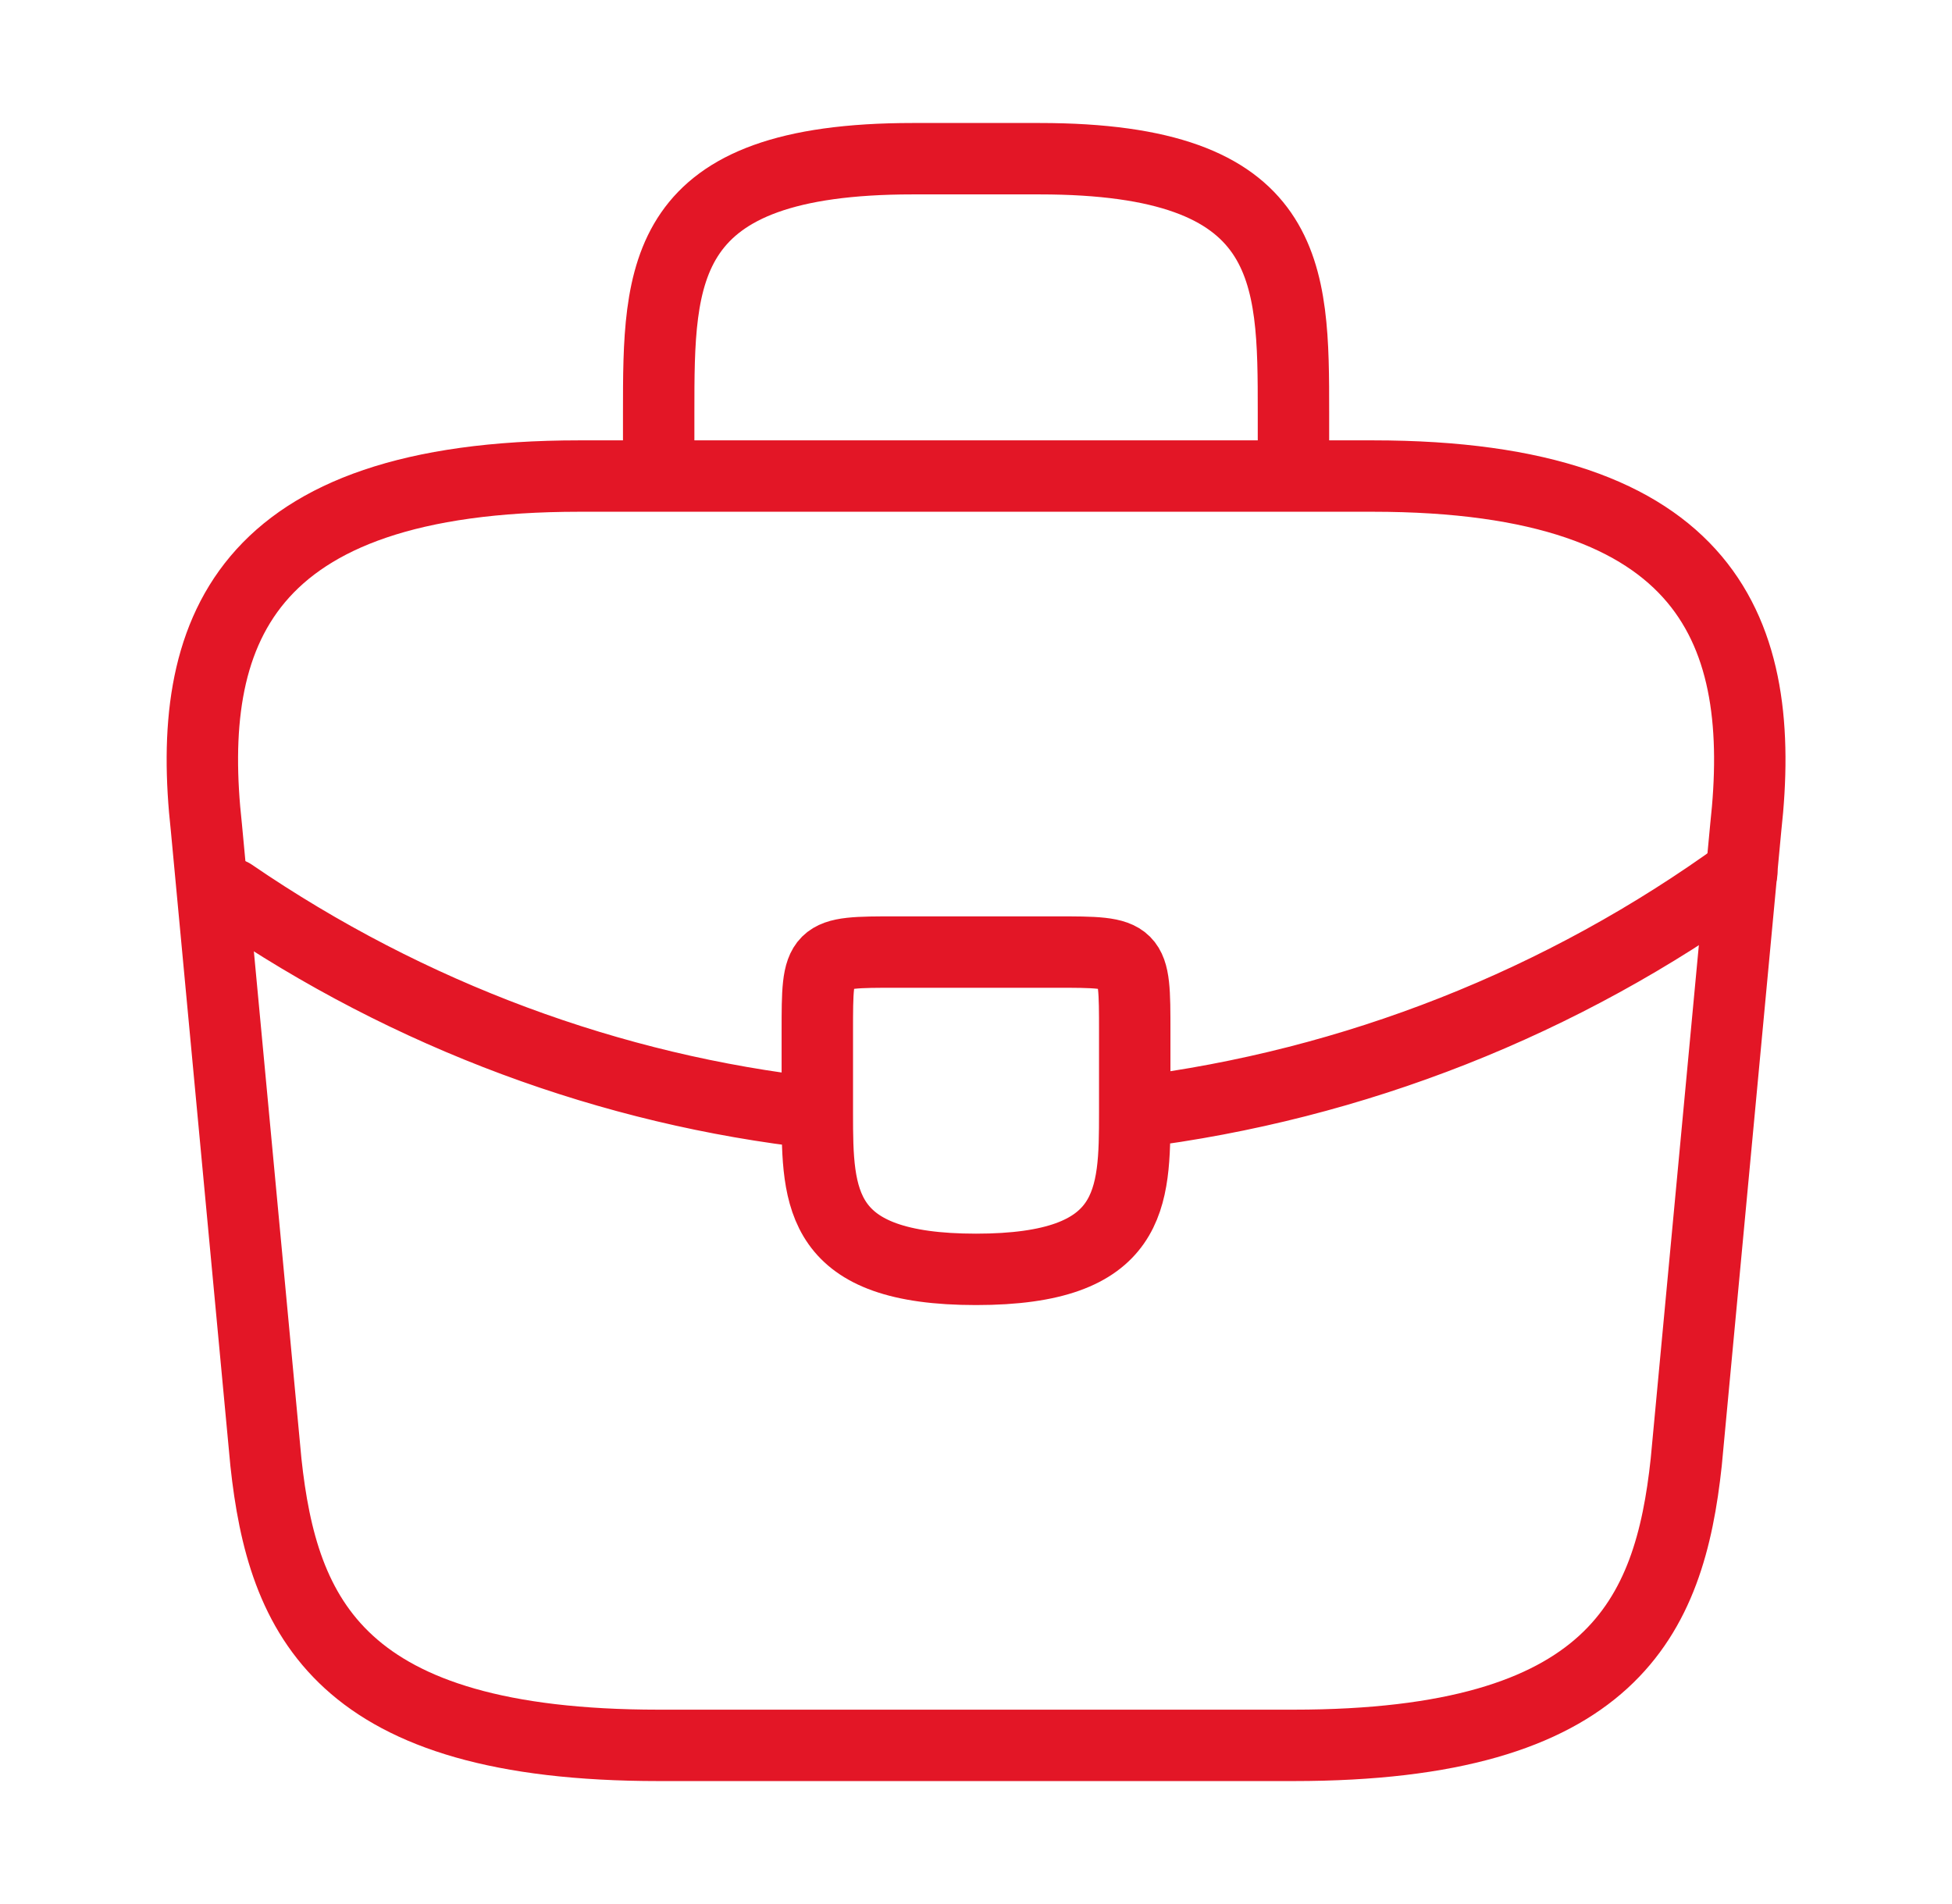
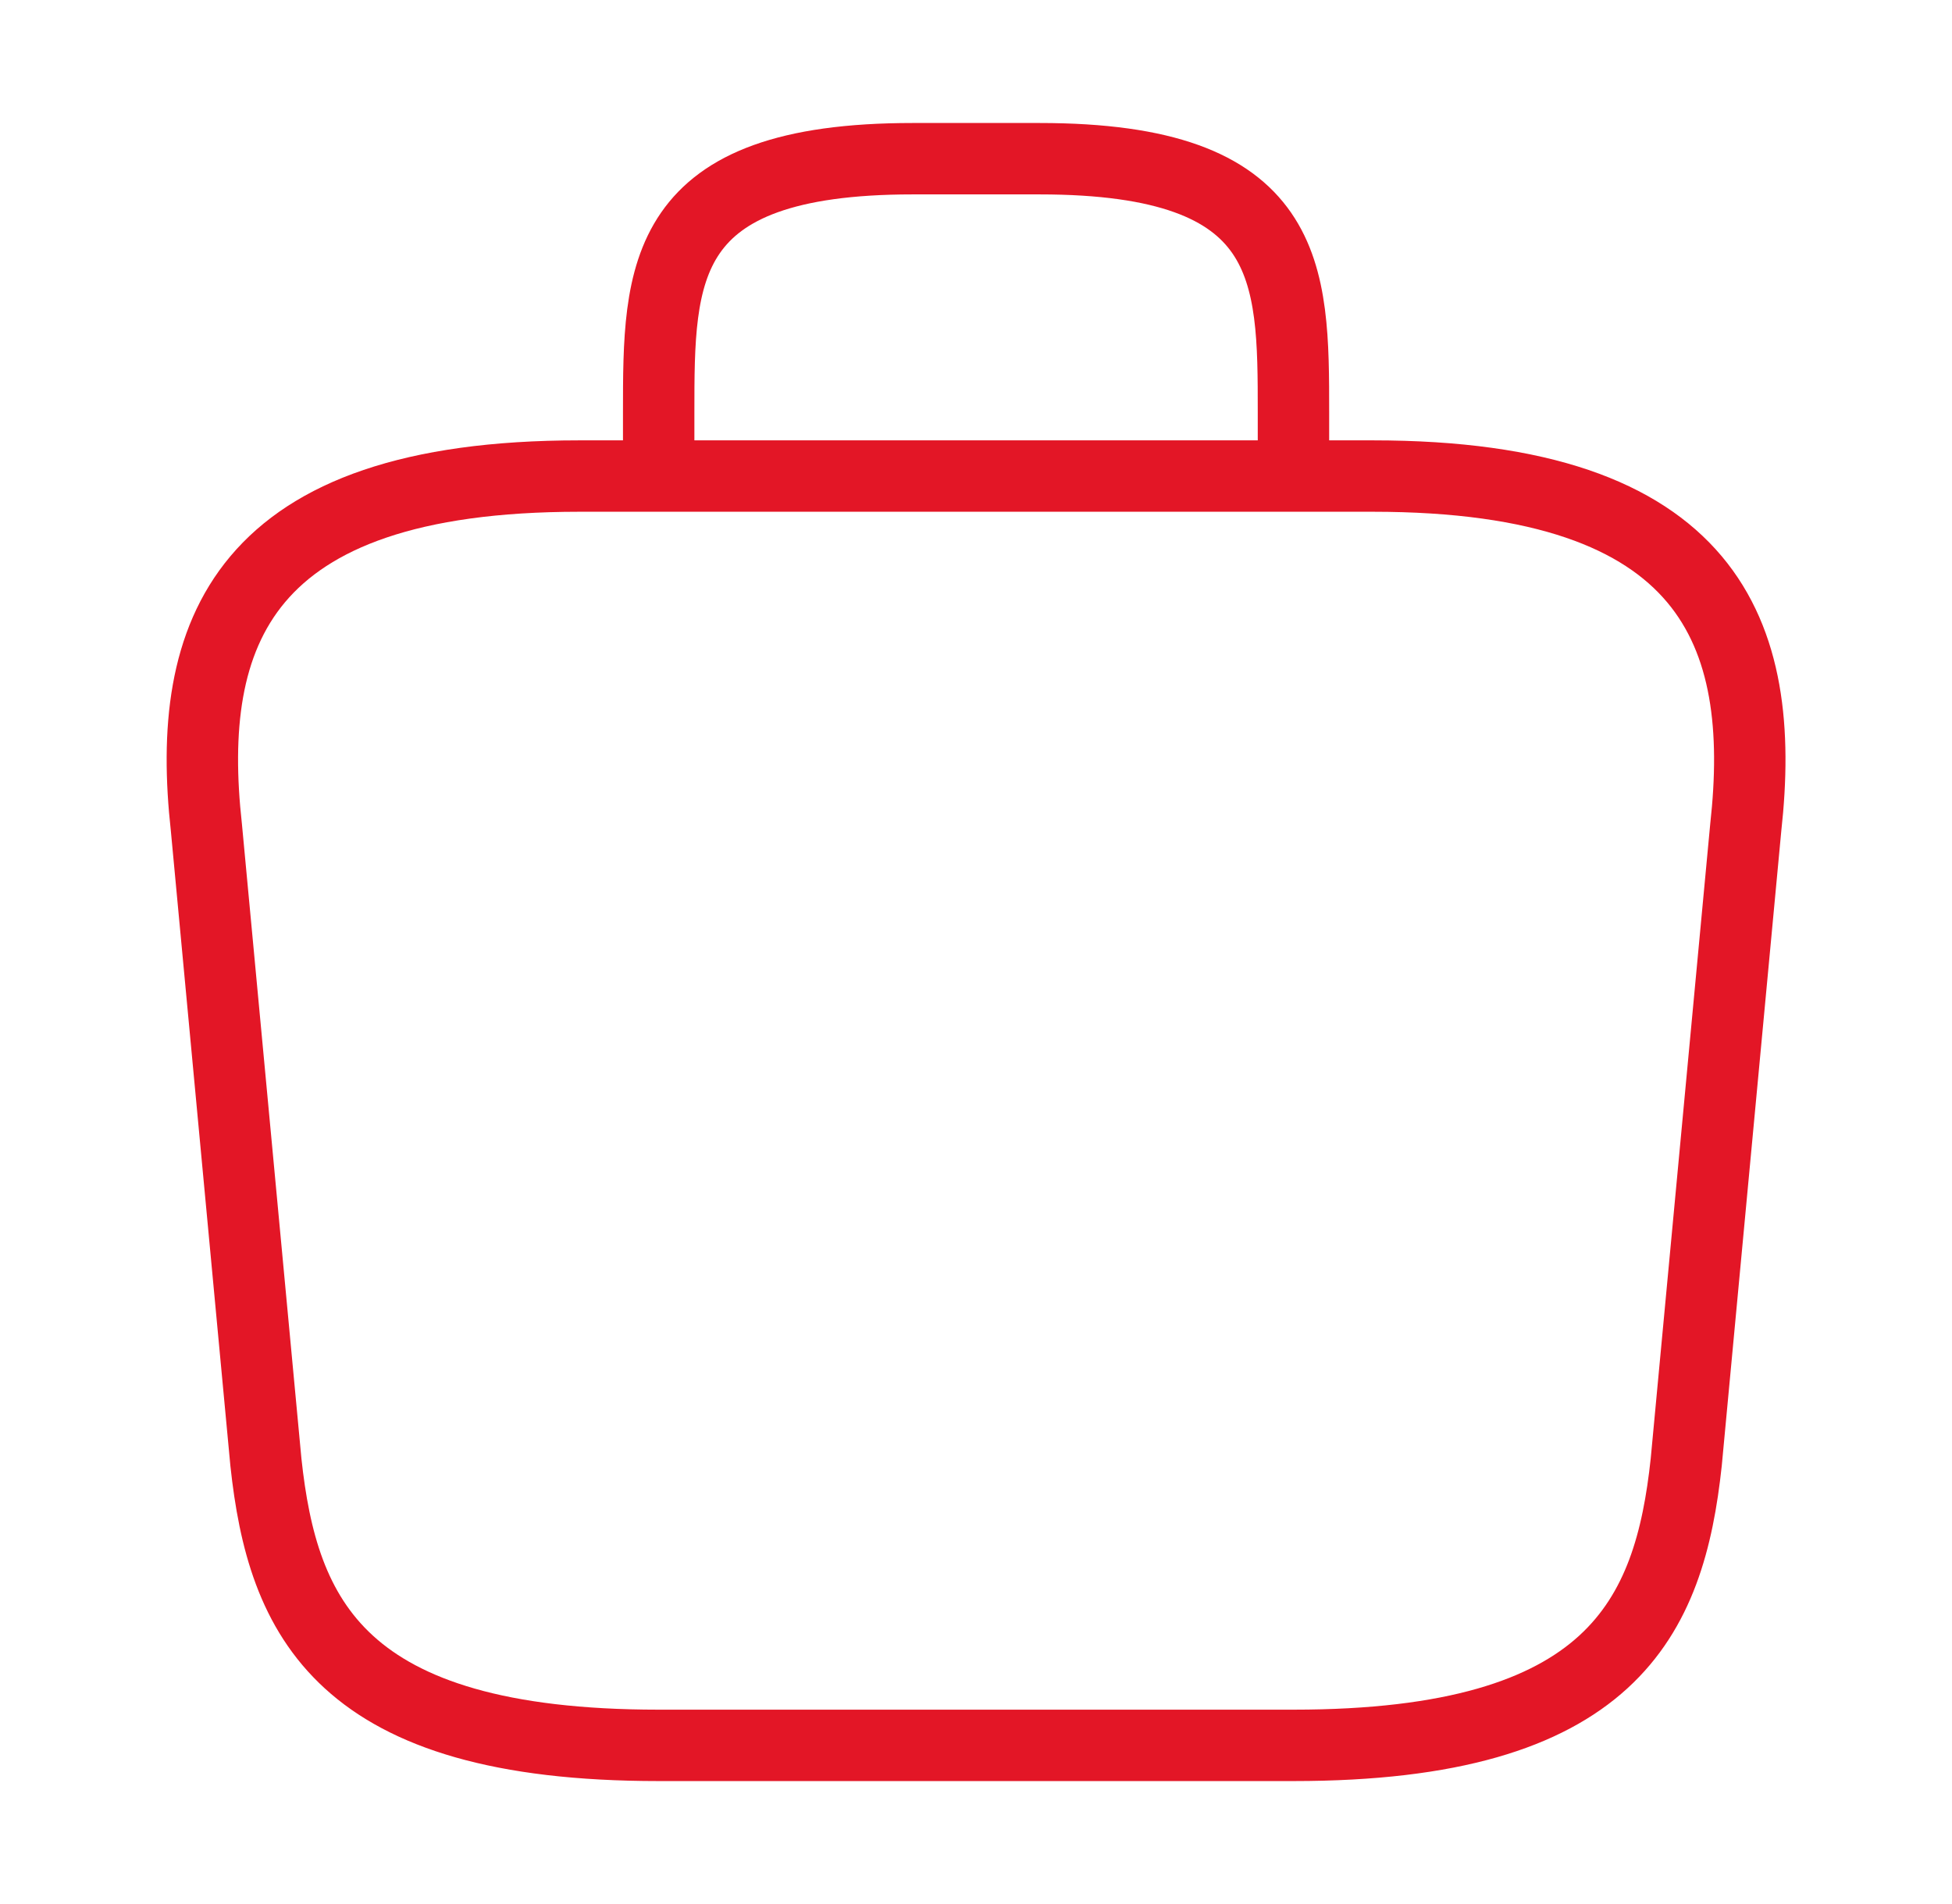
<svg xmlns="http://www.w3.org/2000/svg" width="41" height="40" viewBox="0 0 41 40" fill="none">
-   <path d="M13.835 10.001V8.667C13.835 5.717 13.835 3.334 19.168 3.334H21.835C27.168 3.334 27.168 5.717 27.168 8.667V10.001M13.835 36.667H27.168C33.868 36.667 35.068 33.984 35.418 30.717L36.668 17.384C37.118 13.317 35.951 10.001 28.835 10.001H12.168C5.051 10.001 3.885 13.317 4.335 17.384L5.585 30.717C5.935 33.984 7.135 36.667 13.835 36.667Z" stroke="#E31626" stroke-width="1.5" stroke-miterlimit="10" stroke-linecap="round" stroke-linejoin="round" />
-   <path d="M23.834 23.367V21.667C23.834 20.001 23.834 20.001 22.167 20.001H18.834C17.167 20.001 17.167 20.001 17.167 21.667V23.384M23.834 23.367C23.834 25.184 23.817 26.667 20.5 26.667C17.201 26.667 17.167 25.201 17.167 23.384M23.834 23.367C28.441 22.794 32.827 21.062 36.584 18.334M17.167 23.384C12.851 22.901 8.617 21.351 4.867 18.784" stroke="#E31626" stroke-width="1.5" stroke-miterlimit="10" stroke-linecap="round" stroke-linejoin="round" />
+   <path d="M13.835 10.001V8.667C13.835 5.717 13.835 3.334 19.168 3.334H21.835C27.168 3.334 27.168 5.717 27.168 8.667V10.001M13.835 36.667H27.168C33.868 36.667 35.068 33.984 35.418 30.717L36.668 17.384C37.118 13.317 35.951 10.001 28.835 10.001H12.168C5.051 10.001 3.885 13.317 4.335 17.384L5.585 30.717C5.935 33.984 7.135 36.667 13.835 36.667" stroke="#E31626" stroke-width="1.5" stroke-miterlimit="10" stroke-linecap="round" stroke-linejoin="round" />
</svg>